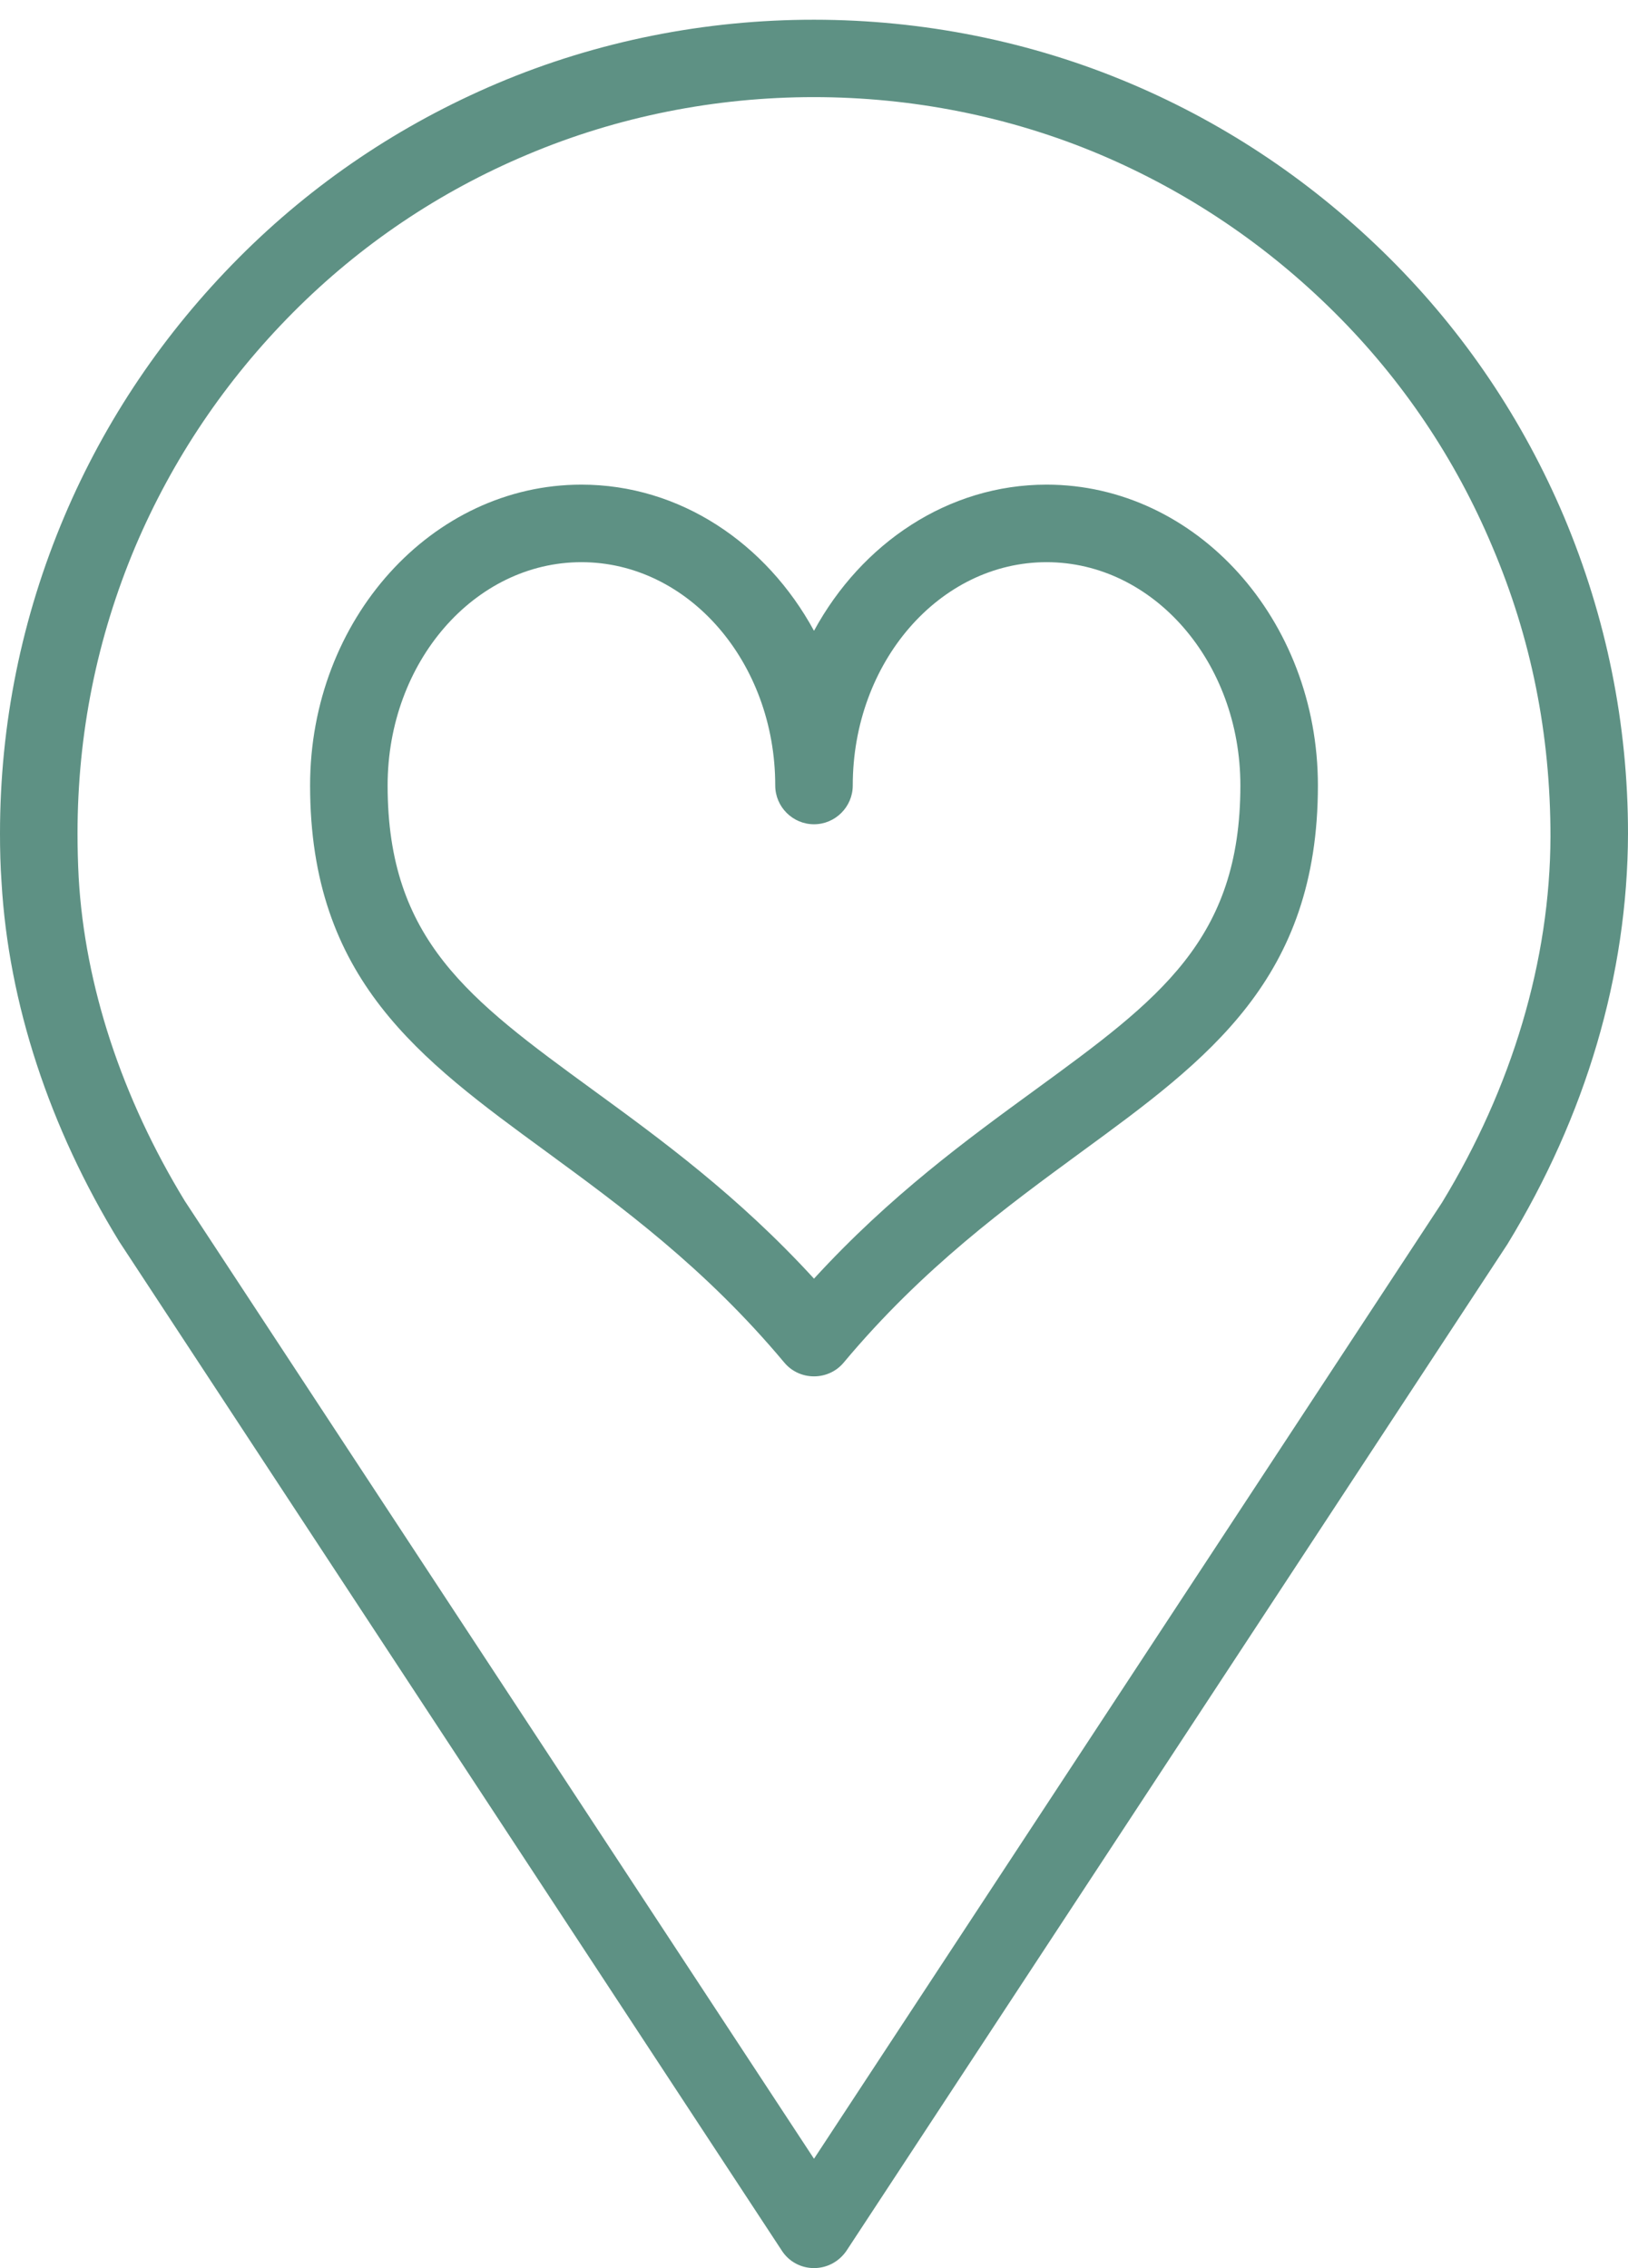
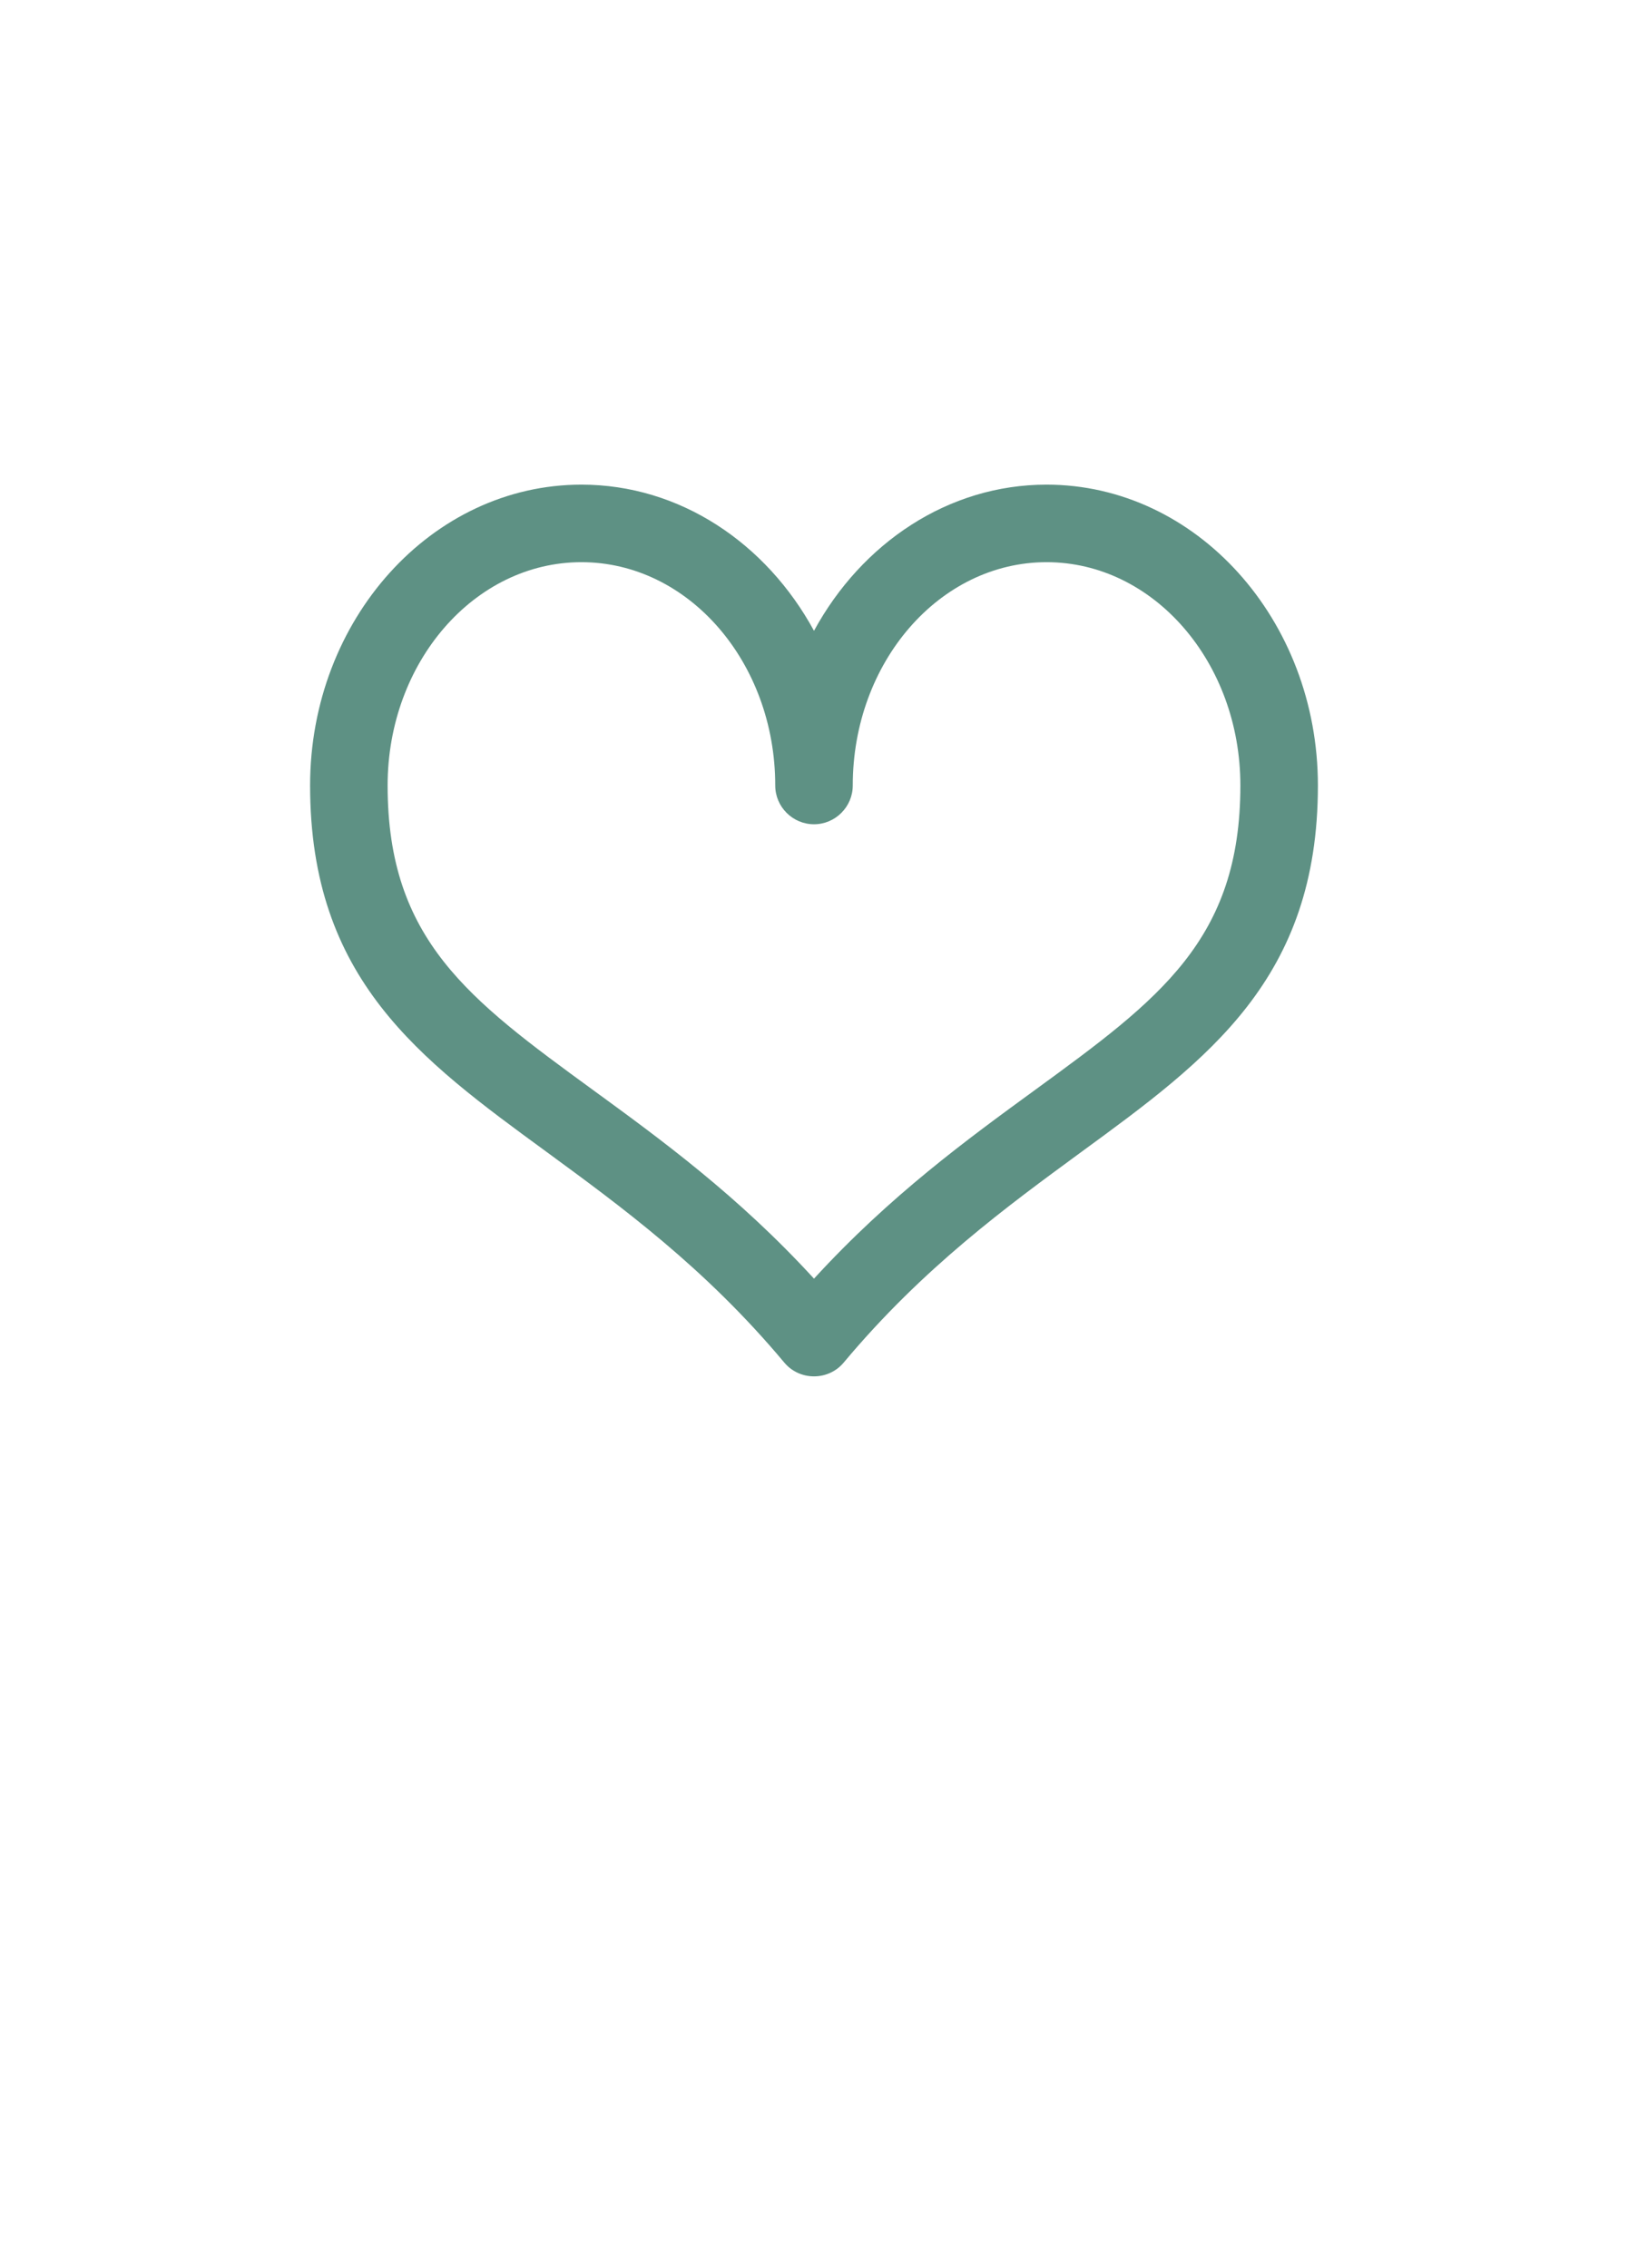
<svg xmlns="http://www.w3.org/2000/svg" fill="#000000" height="58.5" preserveAspectRatio="xMidYMid meet" version="1" viewBox="9.0 0.5 42.0 58.5" width="42" zoomAndPan="magnify">
  <g id="change1_1">
-     <path d="M51,22c0-2.83-0.56-5.58-1.65-8.17c-1.06-2.5-2.57-4.75-4.5-6.67s-4.17-3.44-6.67-4.5 C33,0.46,27,0.46,21.83,2.65c-2.5,1.06-4.75,2.57-6.67,4.5s-3.44,4.17-4.5,6.67C9.56,16.42,9,19.17,9,22c0,0.42,0.01,0.84,0.04,1.26 c0.18,3.11,1.23,6.32,3.04,9.27c0.01,0.01,0.01,0.02,0.02,0.03l17.07,25.99C29.35,58.83,29.66,59,30,59s0.65-0.17,0.84-0.45 l17.05-25.96C49.91,29.28,50.99,25.65,51,22z M30,56.18l-16.23-24.7c-1.63-2.67-2.58-5.56-2.74-8.34C11.01,22.76,11,22.38,11,22 c0-2.57,0.5-5.05,1.49-7.4c0.96-2.26,2.33-4.29,4.07-6.04s3.78-3.12,6.04-4.07c4.68-1.98,10.11-1.98,14.79,0 c2.26,0.96,4.29,2.33,6.04,4.07s3.12,3.78,4.07,6.04C48.5,16.95,49,19.43,49,22.08c-0.01,3.19-0.99,6.47-2.8,9.44L30,56.18z" fill="#5e9184" />
-   </g>
+     </g>
  <g id="change1_2">
    <path d="M36,13c-2.54,0-4.77,1.51-6,3.77C28.77,14.51,26.54,13,24,13c-3.86,0-7,3.48-7,7.76c0,5,2.83,7.06,6.1,9.45 c1.91,1.4,4.08,2.98,6.13,5.43C29.42,35.87,29.7,36,30,36s0.58-0.13,0.77-0.36c2.05-2.45,4.22-4.03,6.13-5.43 c3.27-2.39,6.1-4.46,6.1-9.45C43,16.48,39.86,13,36,13z M35.72,28.6c-1.77,1.29-3.76,2.74-5.72,4.88c-1.96-2.14-3.95-3.59-5.72-4.88 C21.1,26.28,19,24.74,19,20.76c0-3.18,2.24-5.76,5-5.76s5,2.58,5,5.76c0,0.55,0.45,1,1,1s1-0.45,1-1c0-3.18,2.24-5.76,5-5.76 s5,2.58,5,5.76C41,24.74,38.9,26.28,35.72,28.6z" fill="#5e9184" />
  </g>
</svg>